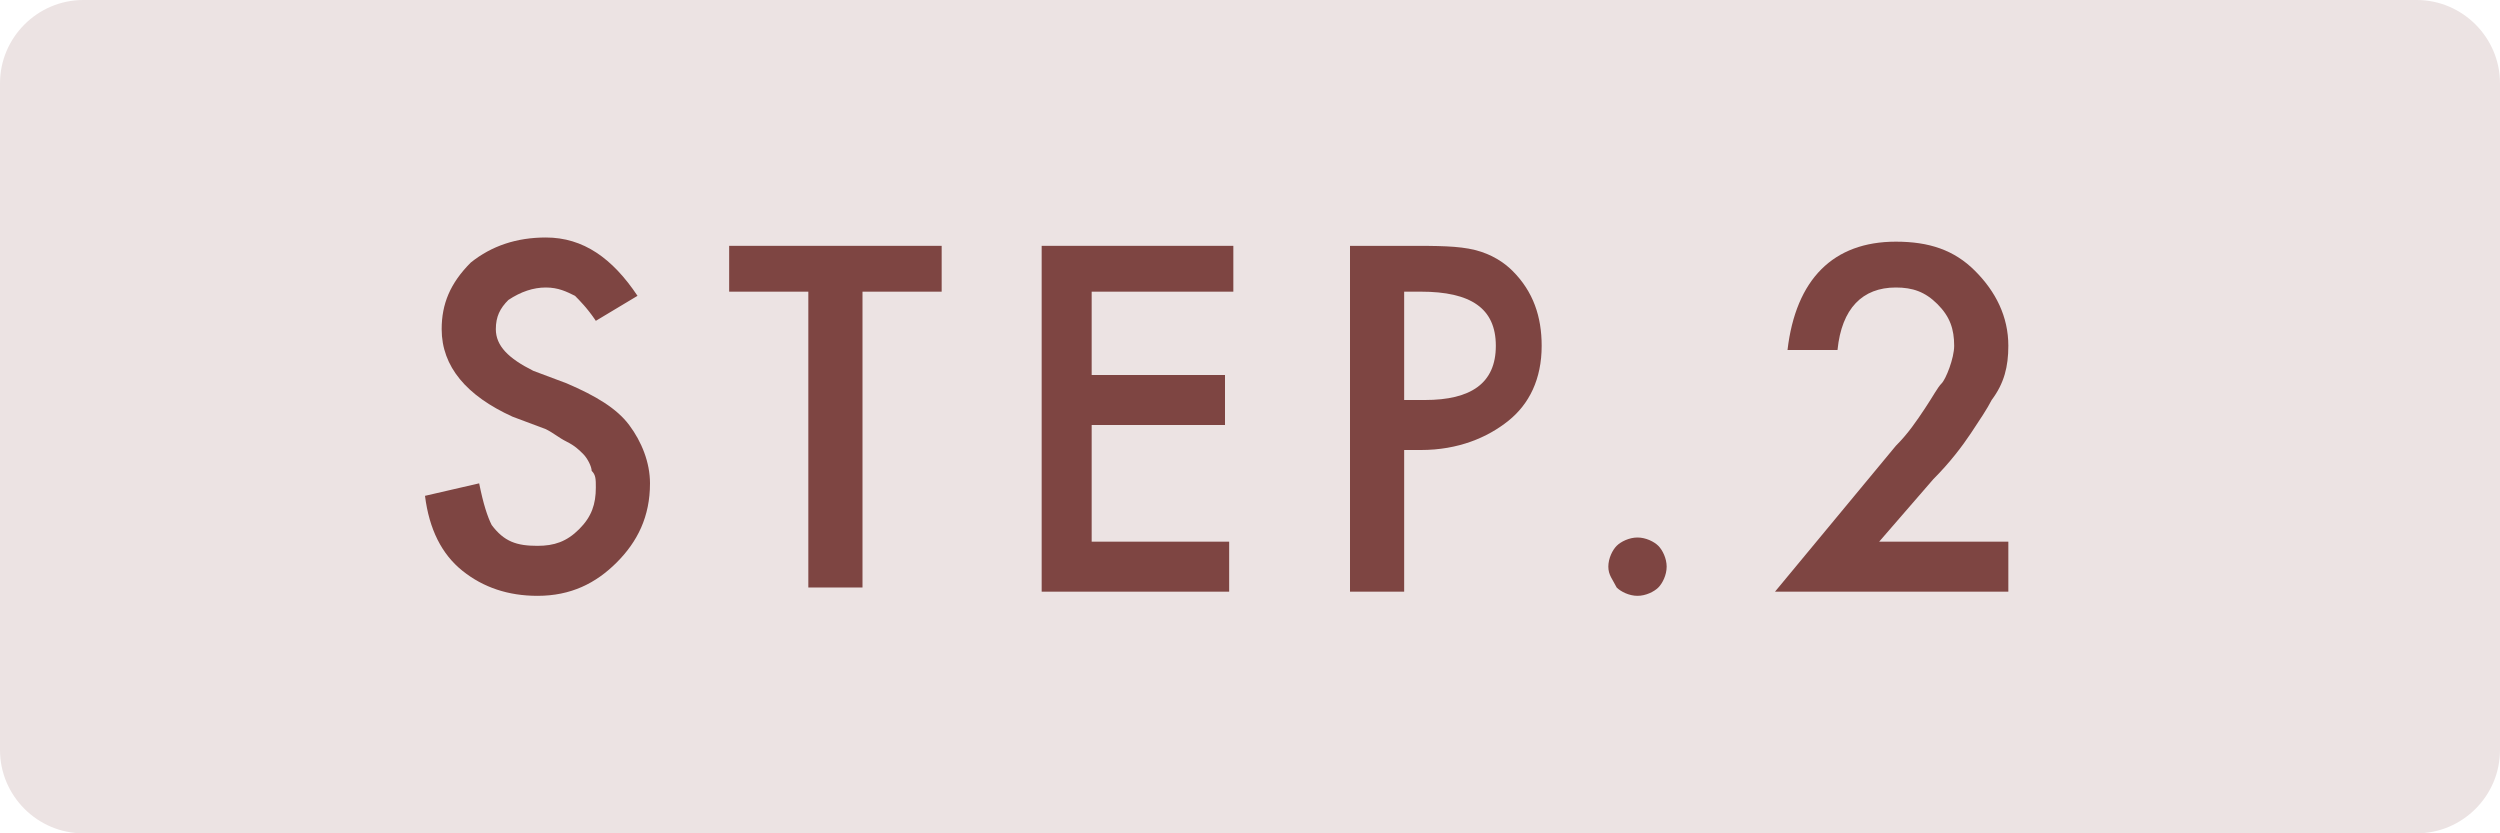
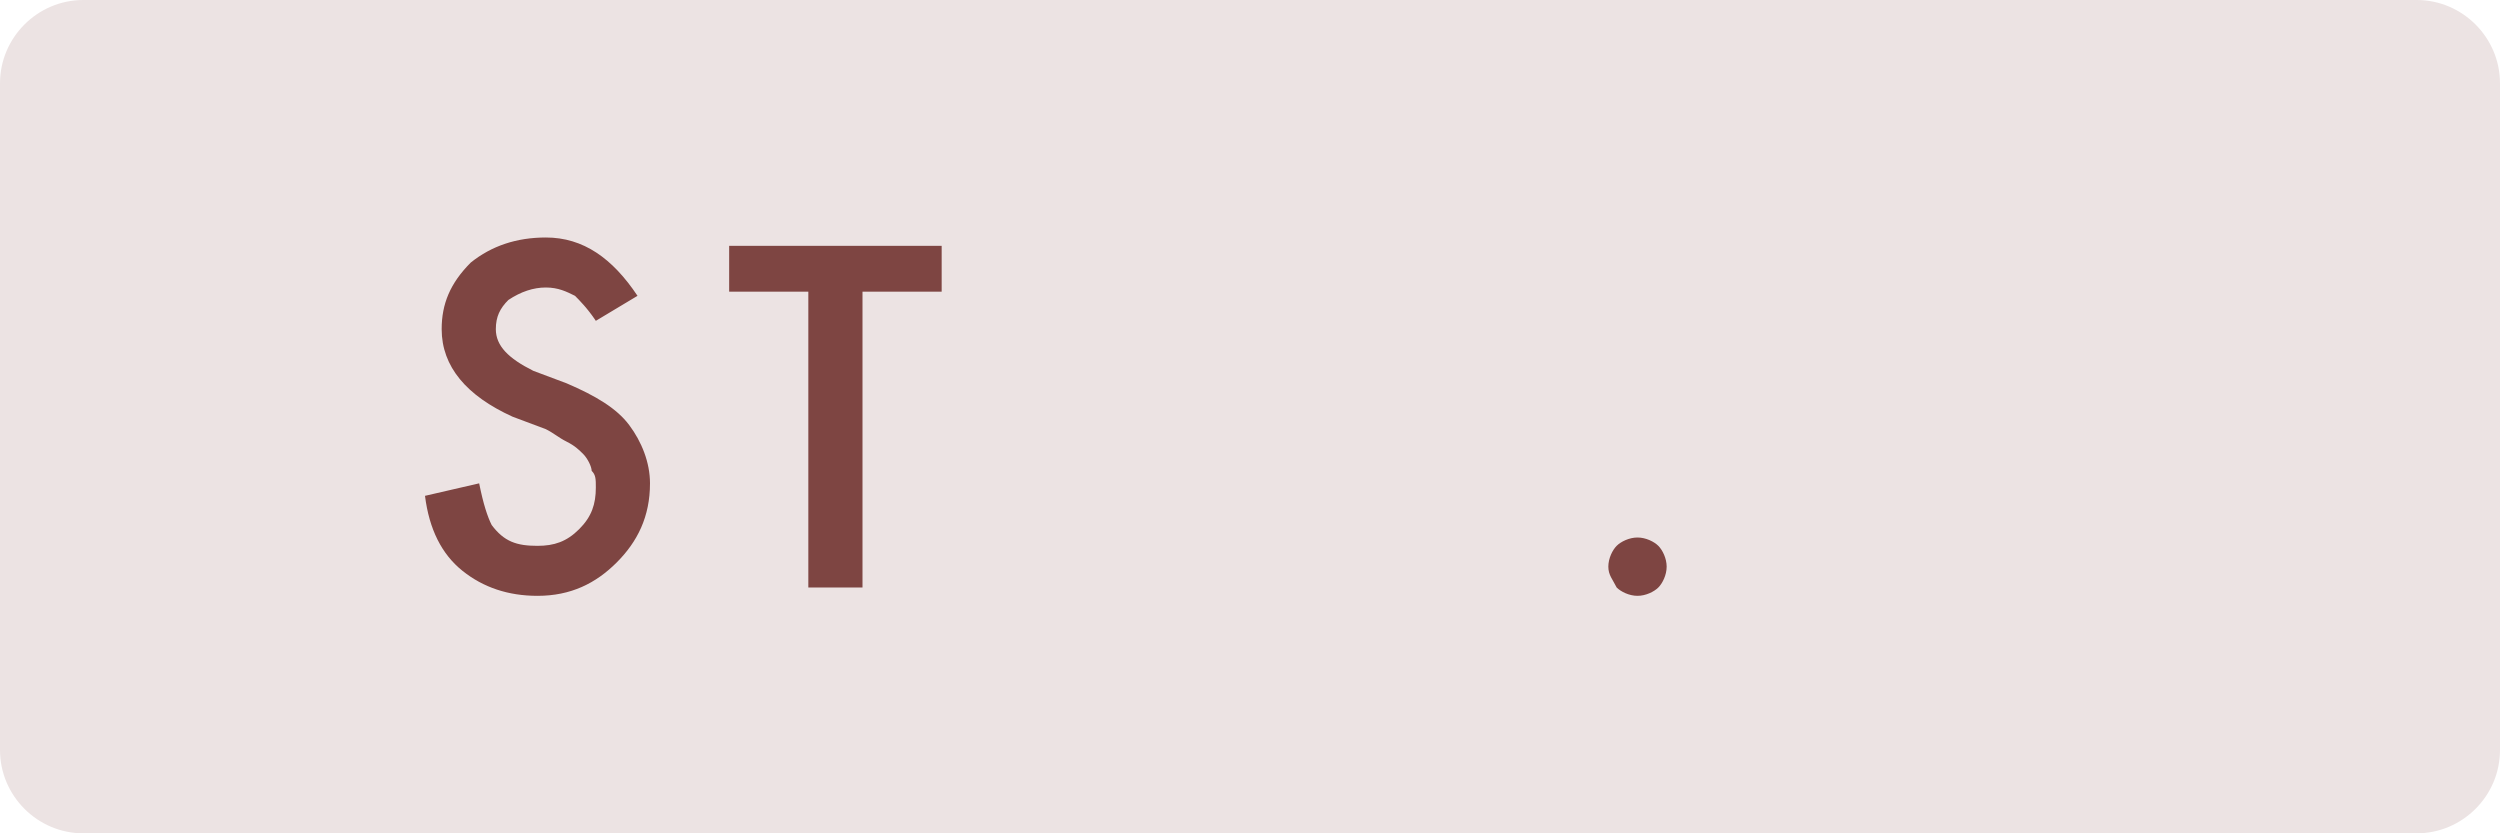
<svg xmlns="http://www.w3.org/2000/svg" version="1.1" width="96" height="32" viewBox="0 0 96 32">
  <title>top_howto_step2</title>
  <path fill="#ece3e3" d="M3.2 0h89.6c1.76 0 3.2 1.44 3.2 3.2v25.6c0 1.76-1.44 3.2-3.2 3.2h-89.6c-1.76 0-3.2-1.44-3.2-3.2v-25.6c0-1.76 1.44-3.2 3.2-3.2z" />
  <path fill="#7e4542" d="M24.48 11.36l-1.6 0.96c-0.32-0.48-0.64-0.8-0.8-0.96-0.32-0.16-0.64-0.32-1.12-0.32s-0.96 0.16-1.44 0.48c-0.32 0.32-0.48 0.64-0.48 1.12 0 0.64 0.48 1.12 1.44 1.6l1.28 0.48c1.12 0.48 1.92 0.96 2.4 1.6s0.8 1.44 0.8 2.24c0 1.28-0.48 2.24-1.28 3.040s-1.76 1.28-3.040 1.28c-1.12 0-2.080-0.32-2.88-0.96s-1.28-1.6-1.44-2.88l2.080-0.48c0.16 0.8 0.32 1.28 0.48 1.6 0.48 0.64 0.96 0.8 1.76 0.8 0.64 0 1.12-0.16 1.6-0.64s0.64-0.96 0.64-1.6c0-0.32 0-0.48-0.16-0.64 0-0.16-0.16-0.48-0.32-0.64s-0.32-0.32-0.64-0.48-0.48-0.32-0.8-0.48l-1.28-0.48c-1.76-0.8-2.72-1.92-2.72-3.36 0-0.96 0.32-1.76 1.12-2.56 0.8-0.64 1.76-0.96 2.88-0.96 1.44 0 2.56 0.8 3.52 2.24z" />
  <path fill="#7e4542" d="M33.12 11.2v11.36h-2.080v-11.36h-3.040v-1.76h8.16v1.76h-3.040z" />
-   <path fill="#7e4542" d="M47.2 11.2h-5.28v3.2h5.12v1.92h-5.12v4.48h5.28v1.92h-7.2v-13.28h7.36v1.76z" />
-   <path fill="#7e4542" d="M53.92 17.28v5.44h-2.080v-13.28h2.24c1.12 0 1.92 0 2.56 0.16s1.12 0.48 1.44 0.8c0.8 0.8 1.12 1.76 1.12 2.88 0 1.28-0.48 2.24-1.28 2.88s-1.92 1.12-3.36 1.12h-0.64zM53.92 15.36h0.8c1.76 0 2.72-0.64 2.72-2.080s-0.96-2.080-2.88-2.080h-0.64v4.16z" />
  <path fill="#7e4542" d="M61.76 21.76c0-0.32 0.16-0.64 0.32-0.8s0.48-0.32 0.8-0.32 0.64 0.16 0.8 0.32c0.16 0.16 0.32 0.48 0.32 0.8s-0.16 0.64-0.32 0.8c-0.16 0.16-0.48 0.32-0.8 0.32s-0.64-0.16-0.8-0.32c-0.16-0.32-0.32-0.48-0.32-0.8z" />
-   <path fill="#7e4542" d="M72.16 20.8h4.96v1.92h-8.96l4.64-5.6c0.48-0.48 0.8-0.96 1.12-1.44s0.48-0.8 0.64-0.96 0.48-0.96 0.48-1.44c0-0.64-0.16-1.12-0.64-1.6s-0.96-0.64-1.6-0.64c-1.28 0-2.080 0.8-2.24 2.4h-1.92c0.32-2.72 1.76-4.16 4.16-4.16 1.28 0 2.24 0.32 3.040 1.12s1.28 1.76 1.28 2.88c0 0.8-0.16 1.44-0.64 2.080-0.16 0.32-0.48 0.8-0.8 1.28s-0.8 1.12-1.44 1.76l-2.080 2.4z" />
</svg>